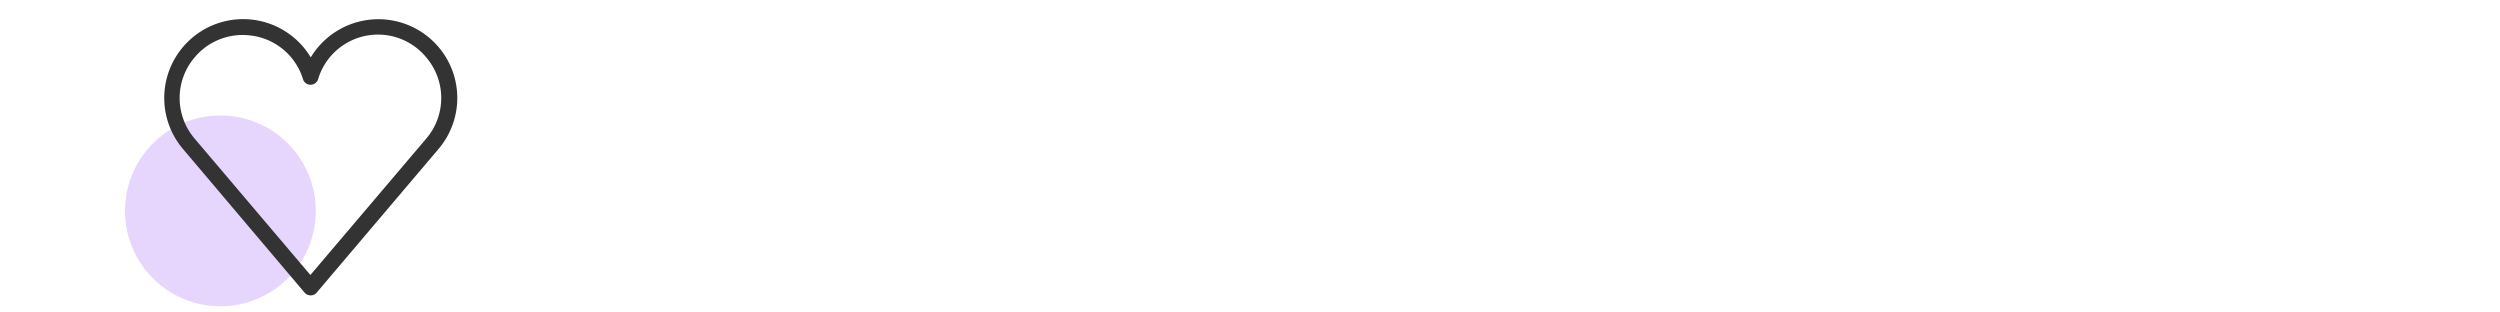
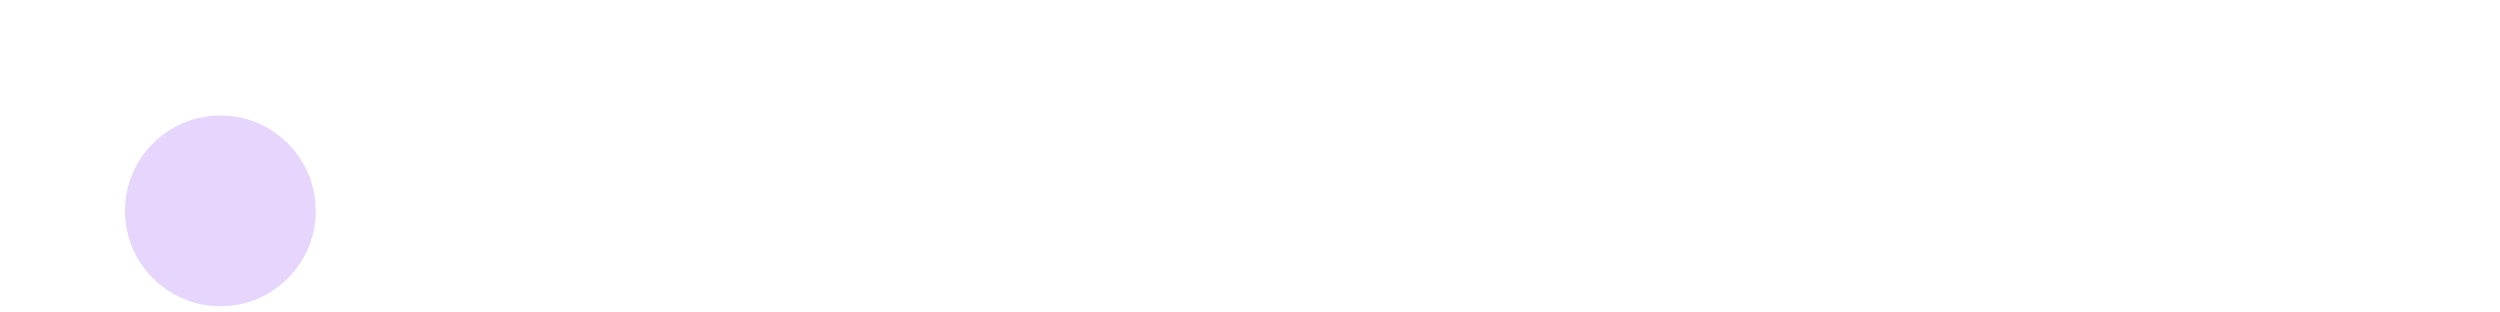
<svg xmlns="http://www.w3.org/2000/svg" id="Layer_1" data-name="Layer 1" viewBox="0 0 200 25">
  <defs>
    <style>.cls-1{fill:#e6d5fd;}.cls-2{fill:#333;}</style>
  </defs>
  <circle class="cls-1" cx="17.63" cy="16.87" r="7.63" />
-   <path class="cls-2" d="M24.35,23.39a.64.64,0,0,0,1,0l9.73-11.47a6.29,6.29,0,0,0,.06-8.09,6.32,6.32,0,0,0-10.28.76,6.31,6.31,0,0,0-10.28-.76,6.3,6.3,0,0,0,.06,8.09ZM15.53,4.64A5,5,0,0,1,19.39,2.8a5.52,5.52,0,0,1,1,.09,5,5,0,0,1,3.85,3.44.62.62,0,0,0,.6.45.63.63,0,0,0,.61-.45,5,5,0,0,1,8.69-1.69,5,5,0,0,1-.05,6.46L24.83,22,15.58,11.1A5,5,0,0,1,15.53,4.64Z" />
</svg>